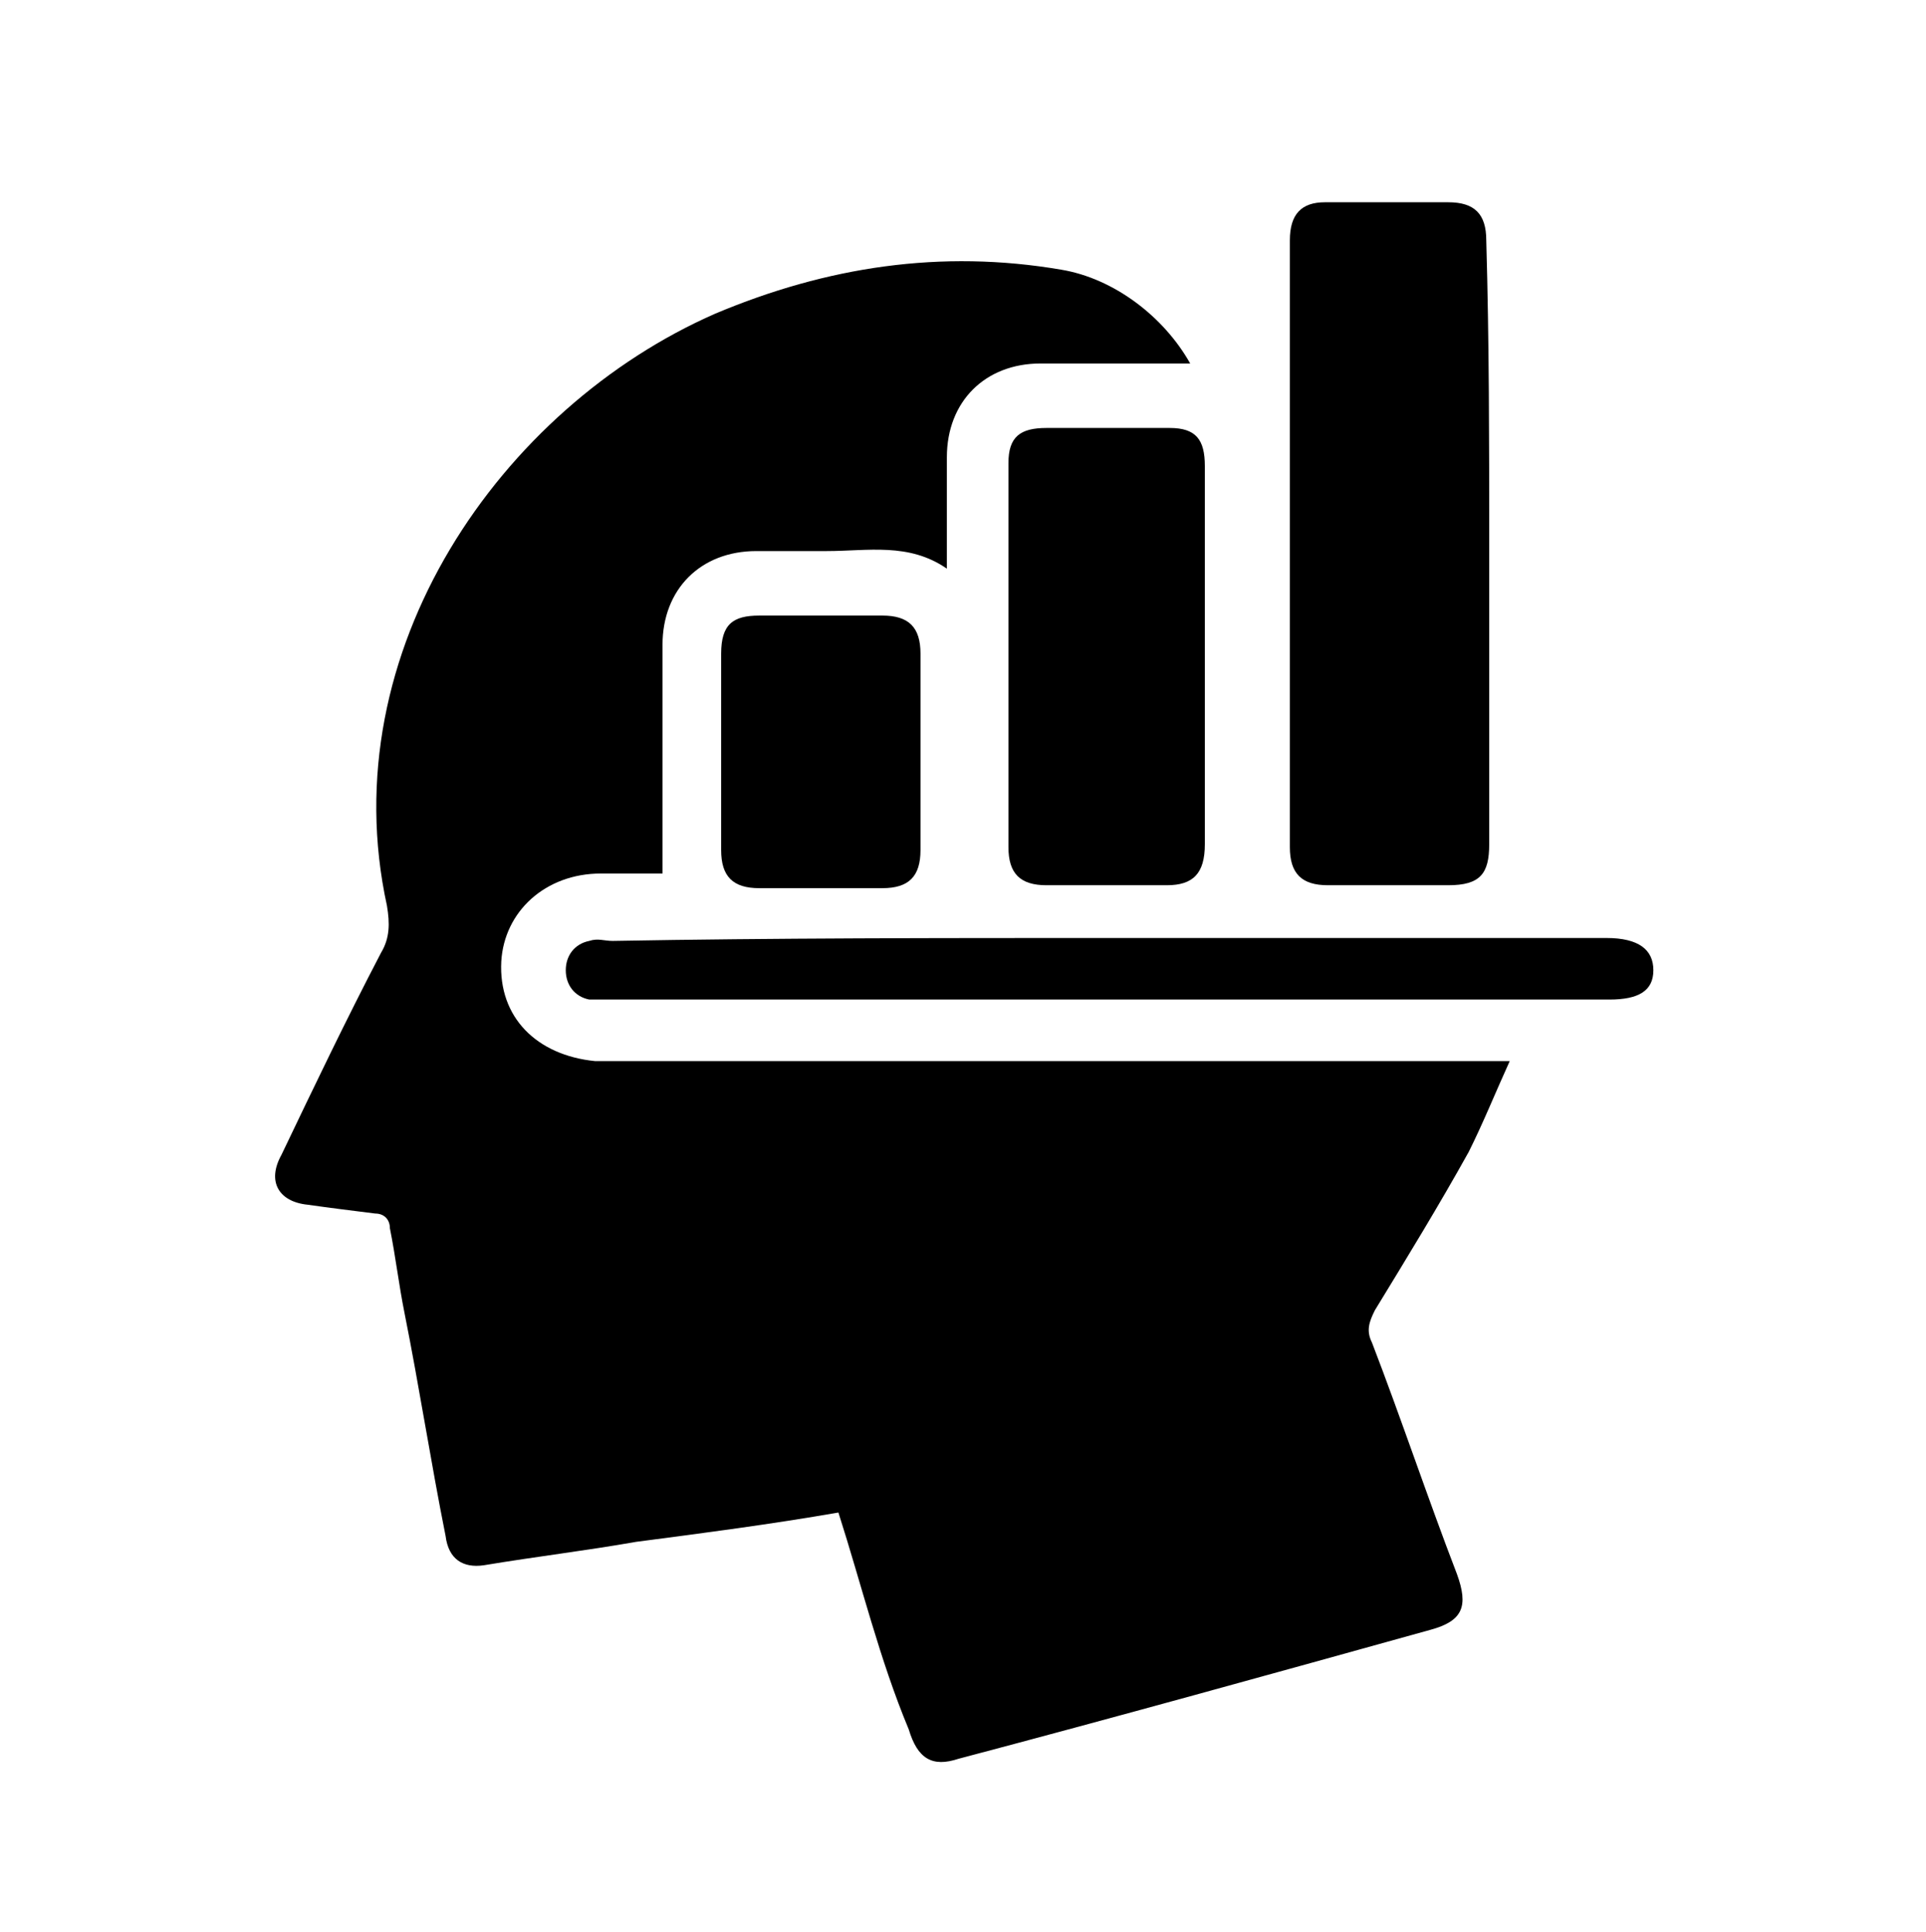
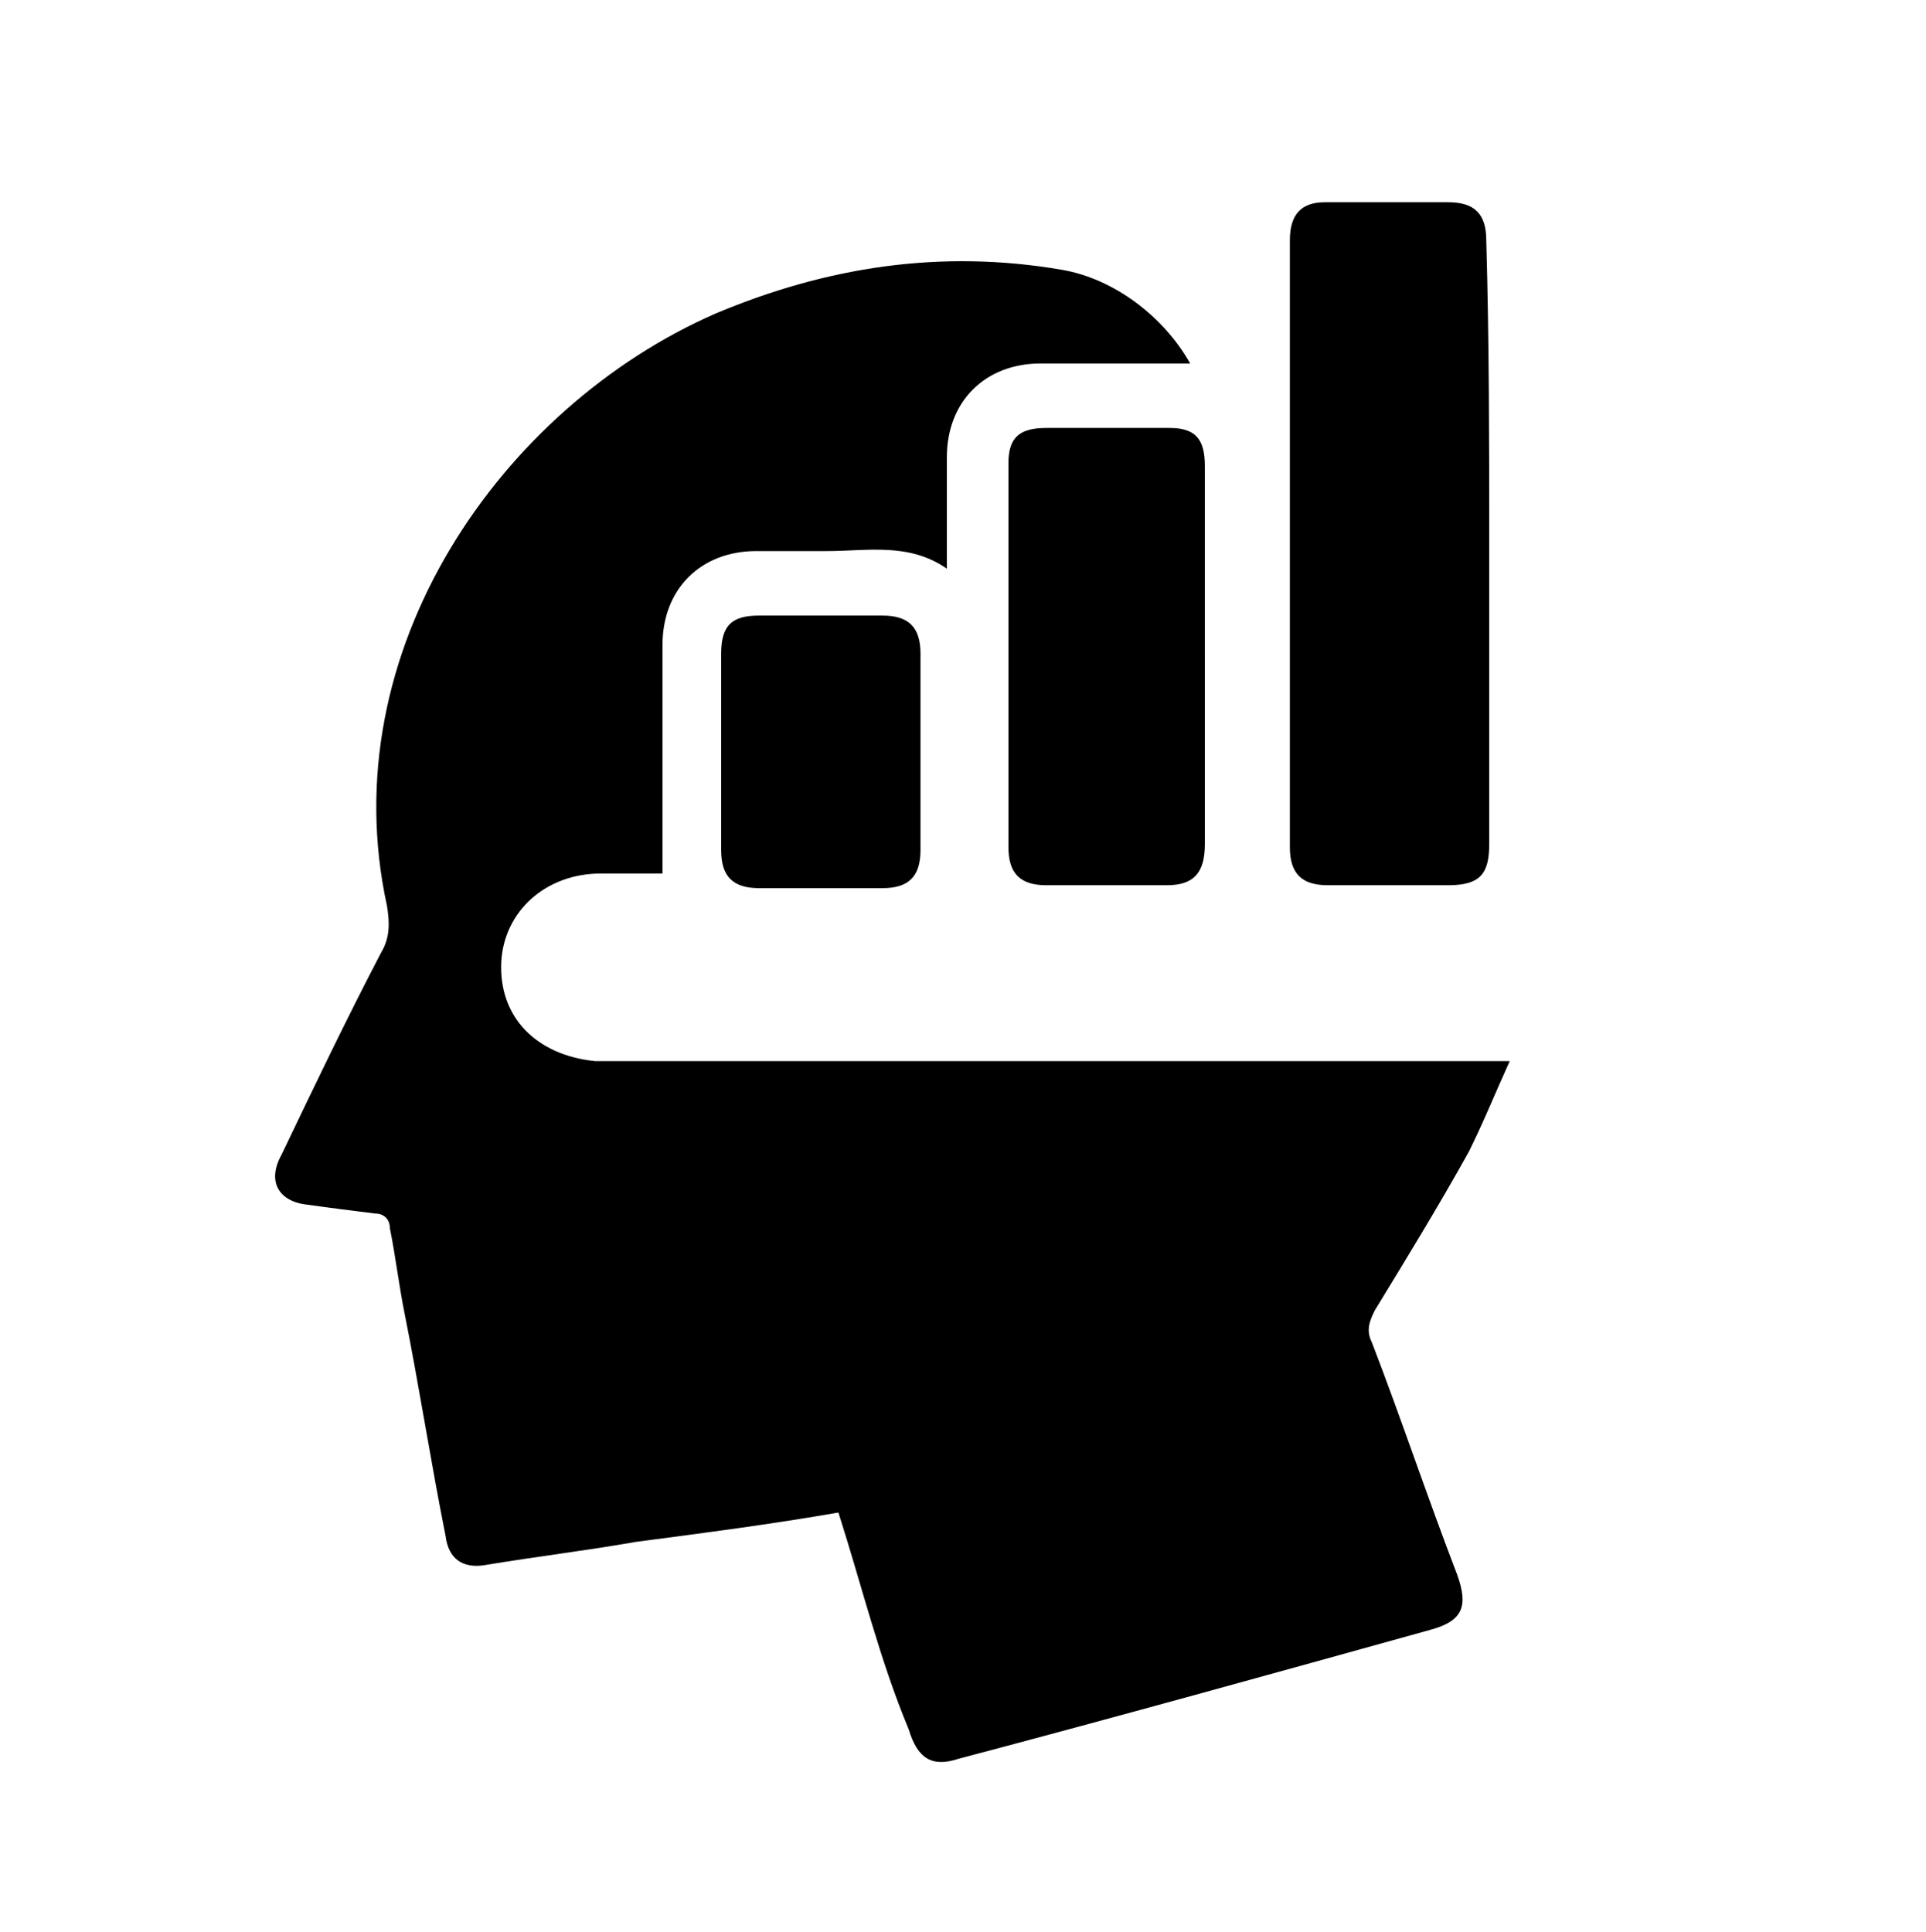
<svg xmlns="http://www.w3.org/2000/svg" version="1.1" id="Layer_1" x="0px" y="0px" viewBox="0 0 65.7 65.9" style="enable-background:new 0 0 65.7 65.9;" xml:space="preserve">
  <g>
    <path d="M28.6,51.6c-2.3,0.4-4.6,0.7-6.9,1c-1.7,0.3-3.4,0.5-5.2,0.8c-0.7,0.1-1.2-0.2-1.3-1c-0.5-2.5-0.9-5.1-1.4-7.6   c-0.2-1-0.3-1.9-0.5-2.9c0-0.3-0.2-0.5-0.5-0.5c-0.8-0.1-1.6-0.2-2.3-0.3c-1-0.1-1.4-0.8-0.9-1.7c1.1-2.3,2.2-4.6,3.4-6.9   c0.3-0.5,0.3-1,0.2-1.6c-1.9-8.7,3.9-17,11.2-20.2c3.8-1.6,7.7-2.2,11.8-1.5c1.8,0.3,3.5,1.6,4.4,3.2c-0.1,0-0.3,0-0.4,0   c-1.6,0-3.2,0-4.7,0c-1.9,0-3.2,1.3-3.2,3.2c0,1.2,0,2.4,0,3.8c-1.3-0.9-2.7-0.6-4.1-0.6c-0.8,0-1.6,0-2.4,0   c-1.9,0-3.2,1.3-3.2,3.2c0,2.5,0,5,0,7.5c0,0.1,0,0.2,0,0.3c-0.7,0-1.4,0-2.1,0c-1.9,0-3.3,1.3-3.4,3c-0.1,1.9,1.2,3.2,3.2,3.4   c0.2,0,0.5,0,0.7,0c9.8,0,19.7,0,29.5,0c0.3,0,0.5,0,1,0c-0.5,1.1-0.9,2.1-1.4,3.1c-1,1.8-2.1,3.6-3.2,5.4   c-0.2,0.4-0.3,0.7-0.1,1.1c1,2.6,1.9,5.3,2.9,7.9c0.4,1.1,0.2,1.6-0.9,1.9c-5.4,1.5-10.8,3-16.1,4.4c-0.9,0.3-1.4,0-1.7-1   C30,56.6,29.4,54.1,28.6,51.6z" />
    <path d="M50.8,18.5c0,3.4,0,6.9,0,10.3c0,1-0.3,1.4-1.4,1.4c-1.4,0-2.7,0-4.1,0c-0.9,0-1.3-0.4-1.3-1.3c0-6.9,0-13.8,0-20.7   c0-0.9,0.4-1.3,1.2-1.3c1.4,0,2.8,0,4.2,0c0.9,0,1.3,0.4,1.3,1.3C50.8,11.7,50.8,15.1,50.8,18.5z" />
    <path d="M41.1,22.4c0,2.1,0,4.3,0,6.4c0,1-0.4,1.4-1.3,1.4c-1.4,0-2.7,0-4.1,0c-0.9,0-1.3-0.4-1.3-1.3c0-4.4,0-8.7,0-13.1   c0-0.9,0.4-1.2,1.3-1.2c1.4,0,2.8,0,4.2,0c0.9,0,1.2,0.4,1.2,1.3C41.1,18,41.1,20.2,41.1,22.4z" />
-     <path d="M37.8,32c5.7,0,11.3,0,17,0c1.1,0,1.6,0.4,1.6,1.1c0,0.7-0.5,1-1.5,1c-11.4,0-22.7,0-34.1,0c-0.2,0-0.5,0-0.7,0   c-0.5-0.1-0.8-0.5-0.8-1s0.3-0.9,0.8-1c0.3-0.1,0.5,0,0.8,0C26.4,32,32.1,32,37.8,32z" />
    <path d="M24.6,25.6c0-1.1,0-2.2,0-3.3c0-1,0.4-1.3,1.3-1.3c1.4,0,2.8,0,4.2,0c0.9,0,1.3,0.4,1.3,1.3c0,2.2,0,4.4,0,6.7   c0,0.9-0.4,1.3-1.3,1.3c-1.4,0-2.8,0-4.2,0c-0.9,0-1.3-0.4-1.3-1.3C24.6,27.8,24.6,26.7,24.6,25.6z" />
  </g>
</svg>